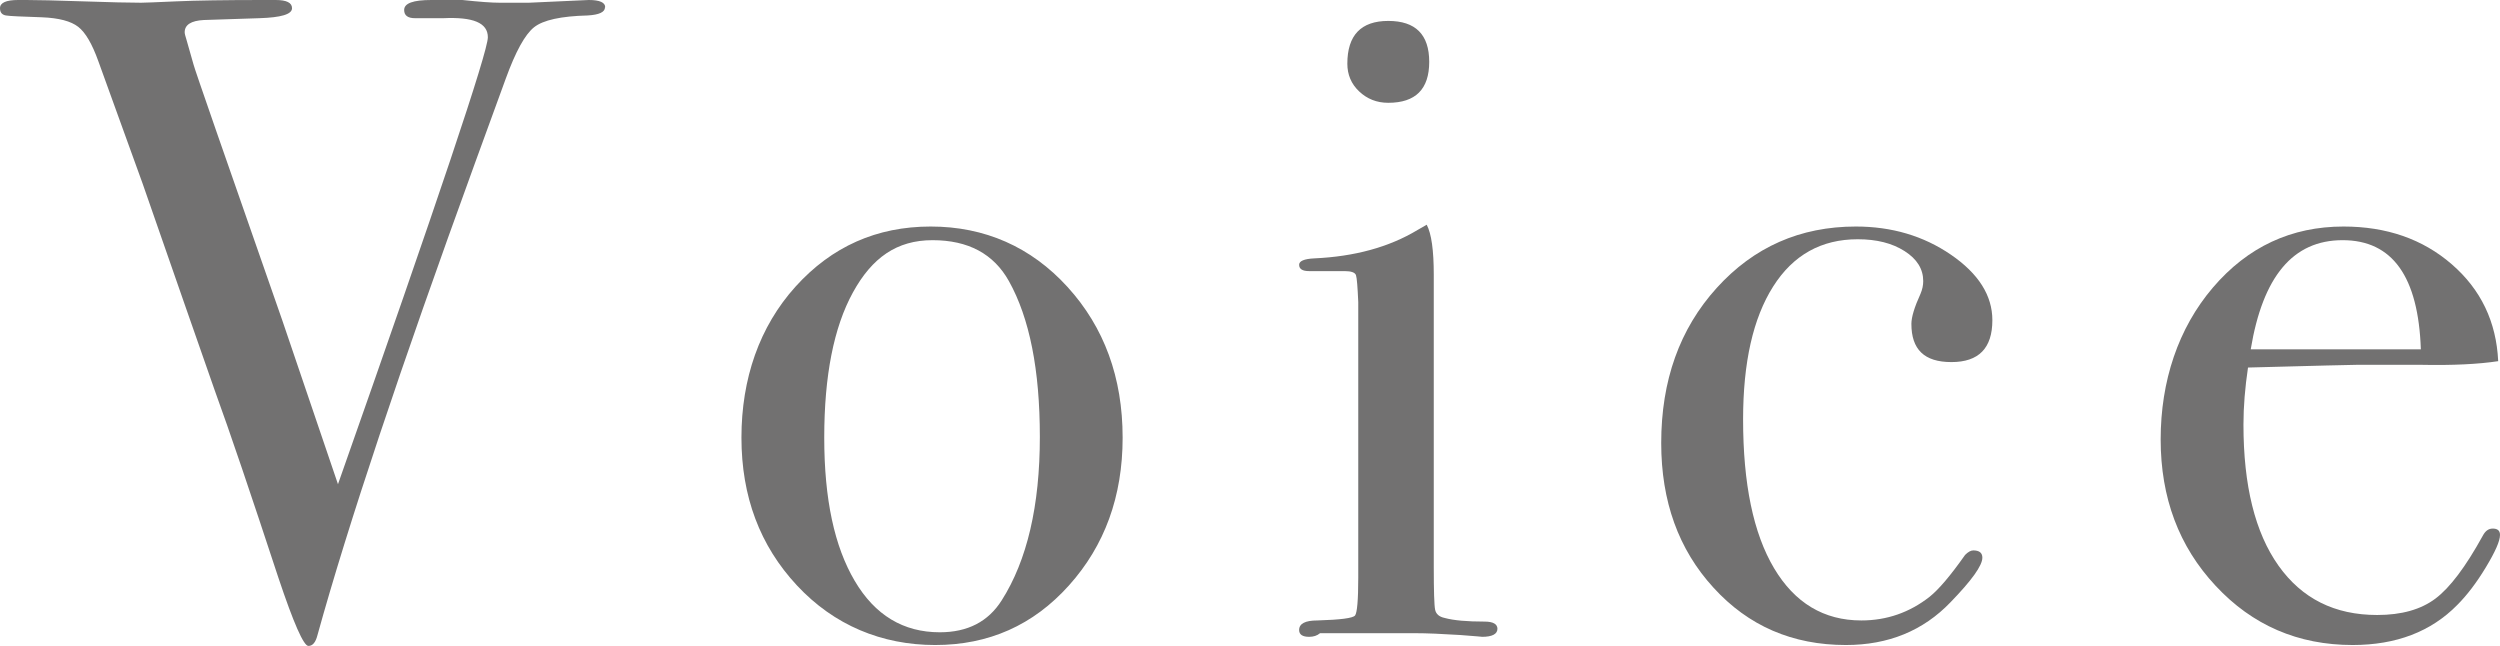
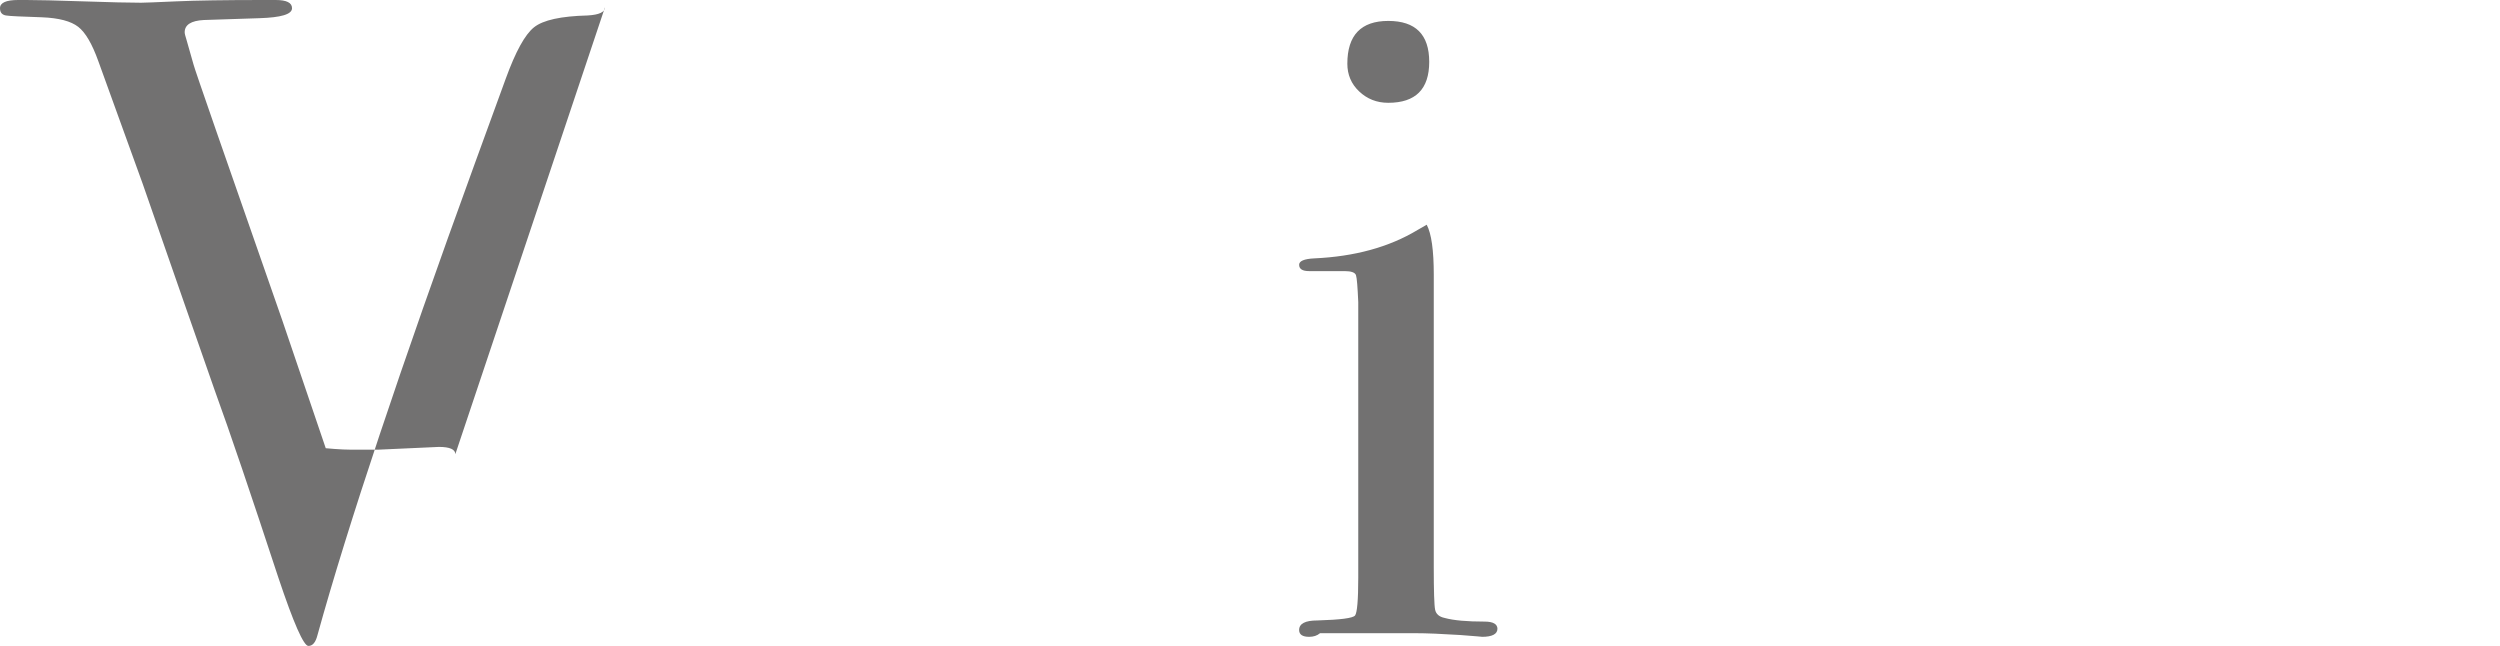
<svg xmlns="http://www.w3.org/2000/svg" id="_レイヤー_2" viewBox="0 0 109.92 28.4">
  <defs>
    <style>.cls-1{fill:#727171;}</style>
  </defs>
  <g id="_レイヤー_1-2">
-     <path class="cls-1" d="M26.6.32c0,.21-.25.33-.76.36-1.17.03-1.96.2-2.36.52s-.81,1.07-1.24,2.25l-1.36,3.73c-3.28,9.01-5.59,15.93-6.92,20.74-.08.32-.21.48-.4.48-.21,0-.65-1-1.32-3-1.2-3.65-2.13-6.4-2.8-8.24-.71-2.03-1.77-5.06-3.17-9.09l-1.95-5.39c-.27-.75-.56-1.25-.88-1.5-.32-.25-.85-.39-1.6-.42-.88-.03-1.41-.05-1.58-.08-.17-.03-.26-.13-.26-.32,0-.24.27-.36.8-.36h.36c.48,0,1.31.02,2.5.06s2.03.06,2.54.06c.13,0,.65-.02,1.54-.06s2.17-.06,3.82-.06h.56c.48,0,.72.12.72.36,0,.27-.48.41-1.44.44l-2.44.08c-.56.03-.84.21-.84.54,0,.06.03.17.08.33l.31,1.09c.05.21,1.36,3.97,3.91,11.27.43,1.26,1.24,3.65,2.44,7.18C19.25,8.83,21.45,2.28,21.45,1.64s-.65-.9-1.96-.84h-1.24c-.32,0-.48-.12-.48-.36,0-.3.4-.44,1.2-.44h1.36c.75.08,1.29.12,1.64.12h1.28l2.64-.12c.48,0,.72.11.72.32Z" />
-     <path class="cls-1" d="M49.36,19.24c0,2.59-.79,4.75-2.36,6.5-1.57,1.75-3.53,2.62-5.88,2.62s-4.45-.87-6.08-2.62c-1.63-1.75-2.44-3.91-2.44-6.5s.79-4.88,2.38-6.64c1.59-1.76,3.57-2.64,5.94-2.64s4.41.89,6.02,2.66c1.61,1.77,2.42,3.98,2.42,6.62ZM45.72,19.2c0-2.93-.45-5.21-1.36-6.84-.67-1.2-1.79-1.8-3.36-1.8s-2.66.77-3.5,2.3c-.84,1.53-1.26,3.66-1.26,6.38s.45,4.79,1.34,6.3c.89,1.51,2.14,2.26,3.74,2.26,1.23,0,2.13-.47,2.72-1.4,1.12-1.76,1.68-4.16,1.68-7.2Z" />
+     <path class="cls-1" d="M26.6.32c0,.21-.25.33-.76.36-1.17.03-1.96.2-2.36.52s-.81,1.07-1.24,2.25l-1.36,3.73c-3.28,9.01-5.59,15.93-6.92,20.74-.08.32-.21.48-.4.48-.21,0-.65-1-1.32-3-1.2-3.65-2.13-6.4-2.8-8.24-.71-2.03-1.77-5.06-3.17-9.09l-1.95-5.39c-.27-.75-.56-1.25-.88-1.5-.32-.25-.85-.39-1.6-.42-.88-.03-1.41-.05-1.58-.08-.17-.03-.26-.13-.26-.32,0-.24.27-.36.8-.36h.36c.48,0,1.31.02,2.5.06s2.03.06,2.54.06c.13,0,.65-.02,1.54-.06s2.17-.06,3.82-.06h.56c.48,0,.72.12.72.36,0,.27-.48.41-1.44.44l-2.44.08c-.56.03-.84.21-.84.54,0,.06.03.17.08.33l.31,1.09c.05.21,1.36,3.97,3.91,11.27.43,1.26,1.24,3.65,2.44,7.18s-.65-.9-1.96-.84h-1.24c-.32,0-.48-.12-.48-.36,0-.3.4-.44,1.2-.44h1.36c.75.08,1.29.12,1.64.12h1.28l2.64-.12c.48,0,.72.11.72.32Z" />
    <path class="cls-1" d="M65.84,27.64c0,.24-.23.36-.68.36.03,0-.29-.03-.96-.08-.8-.05-1.47-.08-2-.08h-4.16c-.13.11-.29.16-.48.16-.29,0-.44-.1-.44-.3,0-.28.27-.42.8-.42,1.01-.03,1.57-.1,1.66-.22.09-.12.14-.67.14-1.66v-12.12c-.03-.67-.06-1.06-.1-1.18-.04-.12-.21-.18-.5-.18h-1.56c-.29,0-.44-.09-.44-.28,0-.16.22-.26.67-.28,1.76-.08,3.28-.49,4.54-1.25l.4-.23c.21.4.31,1.13.31,2.2,0-.05,0,.08,0,.4v12.45c0,1.06.02,1.69.06,1.88.04.19.18.31.42.36.4.11.99.16,1.76.16.37,0,.56.11.56.32ZM62.84,2.72c0,1.2-.6,1.8-1.8,1.8-.51,0-.93-.17-1.28-.5-.35-.33-.52-.74-.52-1.22,0-1.25.6-1.88,1.8-1.88s1.8.6,1.8,1.8Z" />
-     <path class="cls-1" d="M87.6,14.08c0,1.23-.6,1.84-1.8,1.84s-1.76-.56-1.76-1.68c0-.29.13-.73.4-1.32.08-.19.12-.37.12-.56,0-.53-.27-.97-.82-1.32-.55-.35-1.23-.52-2.06-.52-1.6,0-2.84.69-3.72,2.08-.88,1.39-1.32,3.33-1.32,5.84,0,2.83.45,5.01,1.36,6.54.91,1.53,2.19,2.3,3.84,2.3,1.12,0,2.12-.35,3-1.04.4-.32.92-.93,1.56-1.84.13-.13.25-.2.36-.2.27,0,.4.11.4.32,0,.35-.47,1-1.4,1.96-1.2,1.25-2.73,1.88-4.6,1.88-2.35,0-4.29-.84-5.82-2.52-1.54-1.68-2.3-3.8-2.3-6.36,0-2.75.81-5.02,2.44-6.82,1.63-1.8,3.67-2.7,6.12-2.7,1.57,0,2.97.41,4.18,1.24,1.21.83,1.82,1.79,1.82,2.88Z" />
-     <path class="cls-1" d="M109.92,23.52c0,.27-.21.74-.62,1.42-.41.68-.83,1.23-1.26,1.66-1.15,1.17-2.68,1.76-4.6,1.76-2.4,0-4.41-.87-6.02-2.6-1.62-1.73-2.42-3.88-2.42-6.44s.77-4.89,2.3-6.68,3.45-2.68,5.74-2.68c1.89,0,3.48.55,4.76,1.66,1.28,1.11,1.96,2.53,2.04,4.26-.85.13-1.99.19-3.4.16h-2.8c-.19,0-1.79.04-4.8.12-.13.88-.2,1.71-.2,2.51,0,2.68.51,4.75,1.54,6.2,1.03,1.45,2.47,2.17,4.34,2.17,1.07,0,1.92-.24,2.56-.72.64-.48,1.33-1.4,2.08-2.76.11-.21.25-.32.44-.32.21,0,.32.09.32.28ZM106.44,15.36c-.11-3.2-1.25-4.8-3.44-4.8s-3.51,1.6-4.04,4.8h7.48Z" />
  </g>
</svg>